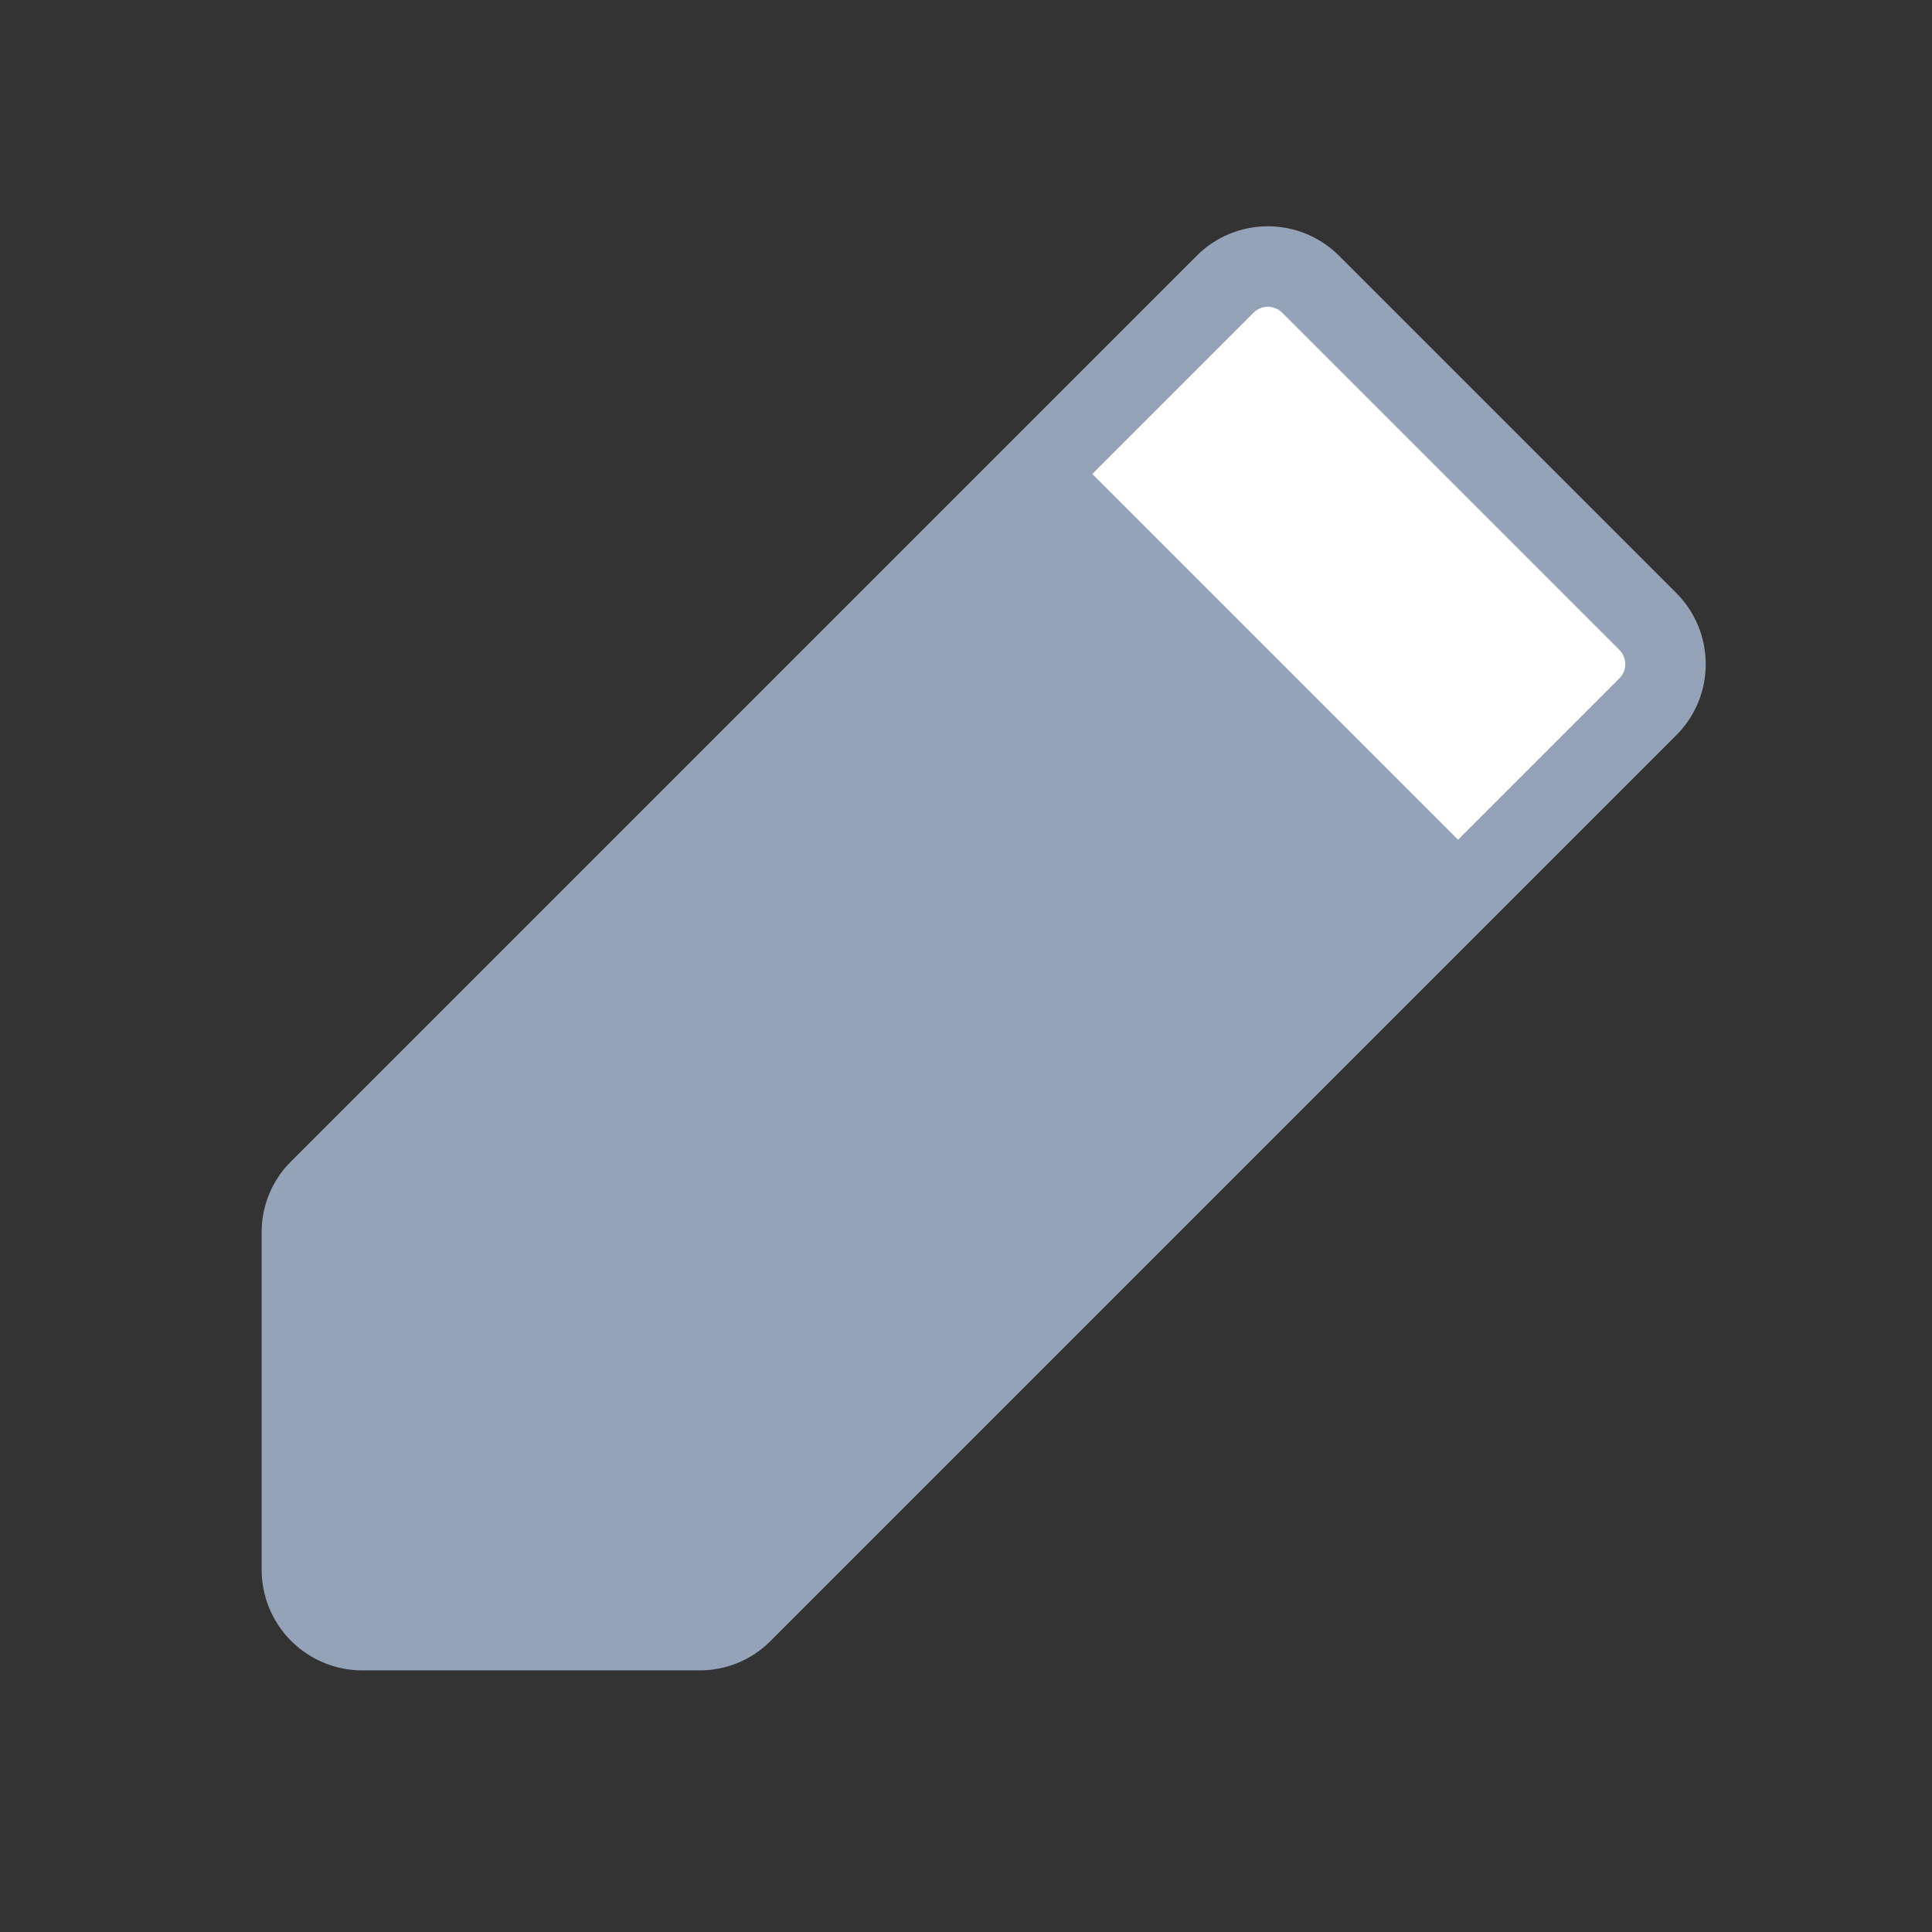
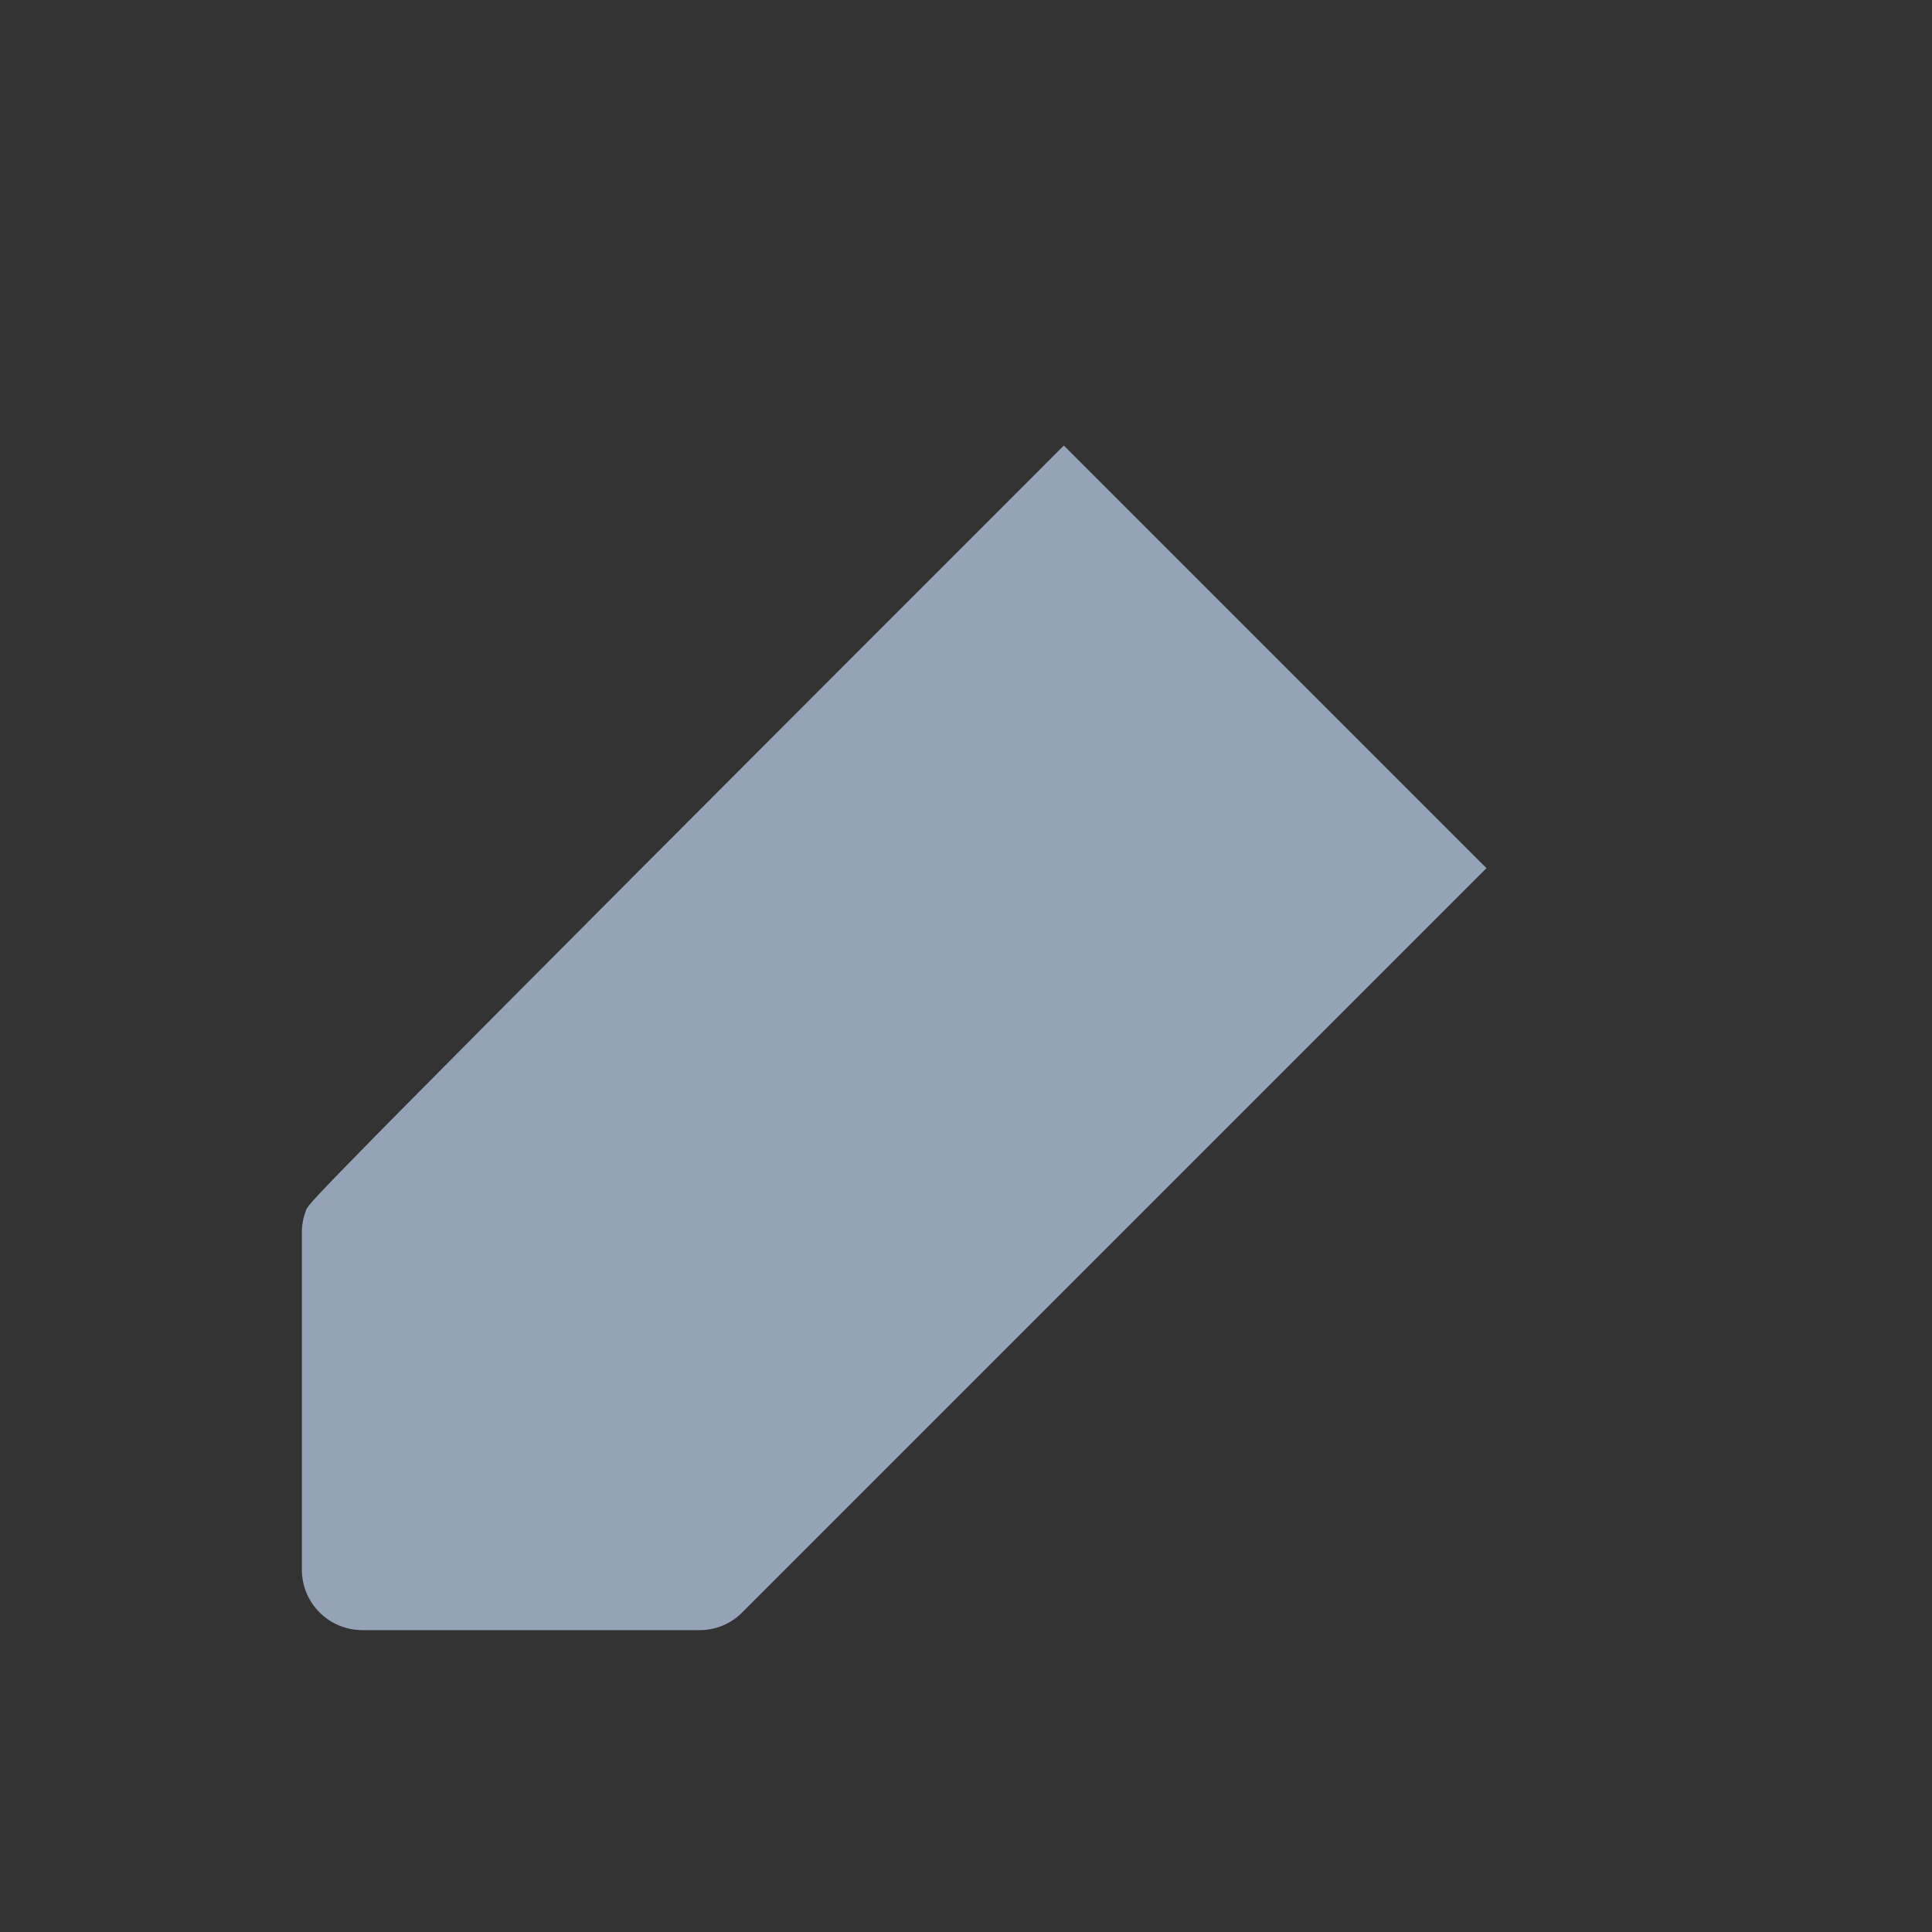
<svg xmlns="http://www.w3.org/2000/svg" width="36" height="36" viewBox="0 0 36 36" fill="none">
  <rect x="0" y="0" width="36" height="36" fill="#333333" stroke="none" />
-   <path d="M13.036 30.375H6.75C6.452 30.375 6.165 30.256 5.955 30.046C5.744 29.835 5.625 29.548 5.625 29.25V22.964C5.624 22.818 5.653 22.673 5.708 22.538C5.764 22.403 5.845 22.28 5.948 22.177L22.823 5.302C22.928 5.195 23.053 5.111 23.191 5.053C23.328 4.996 23.476 4.966 23.625 4.966C23.774 4.966 23.922 4.996 24.059 5.053C24.197 5.111 24.322 5.195 24.427 5.302L30.698 11.573C30.805 11.678 30.889 11.803 30.947 11.941C31.004 12.078 31.034 12.226 31.034 12.375C31.034 12.524 31.004 12.672 30.947 12.81C30.889 12.947 30.805 13.072 30.698 13.177L13.823 30.052C13.72 30.155 13.597 30.236 13.462 30.292C13.327 30.347 13.182 30.376 13.036 30.375V30.375Z" fill="white" stroke="#94A3B8" stroke-width="1.5" stroke-linecap="round" stroke-linejoin="round" />
-   <path d="M6.75 30.375H13.036C13.182 30.376 13.327 30.347 13.462 30.292C13.597 30.236 13.72 30.155 13.823 30.052L27.698 16.177L19.823 8.302L5.948 22.177C5.845 22.28 5.764 22.403 5.708 22.538C5.653 22.673 5.624 22.818 5.625 22.964V29.25C5.625 29.548 5.744 29.835 5.955 30.046C6.165 30.256 6.452 30.375 6.75 30.375Z" fill="#94A3B8" />
+   <path d="M6.75 30.375H13.036C13.182 30.376 13.327 30.347 13.462 30.292C13.597 30.236 13.72 30.155 13.823 30.052L27.698 16.177L19.823 8.302C5.845 22.28 5.764 22.403 5.708 22.538C5.653 22.673 5.624 22.818 5.625 22.964V29.25C5.625 29.548 5.744 29.835 5.955 30.046C6.165 30.256 6.452 30.375 6.75 30.375Z" fill="#94A3B8" />
</svg>